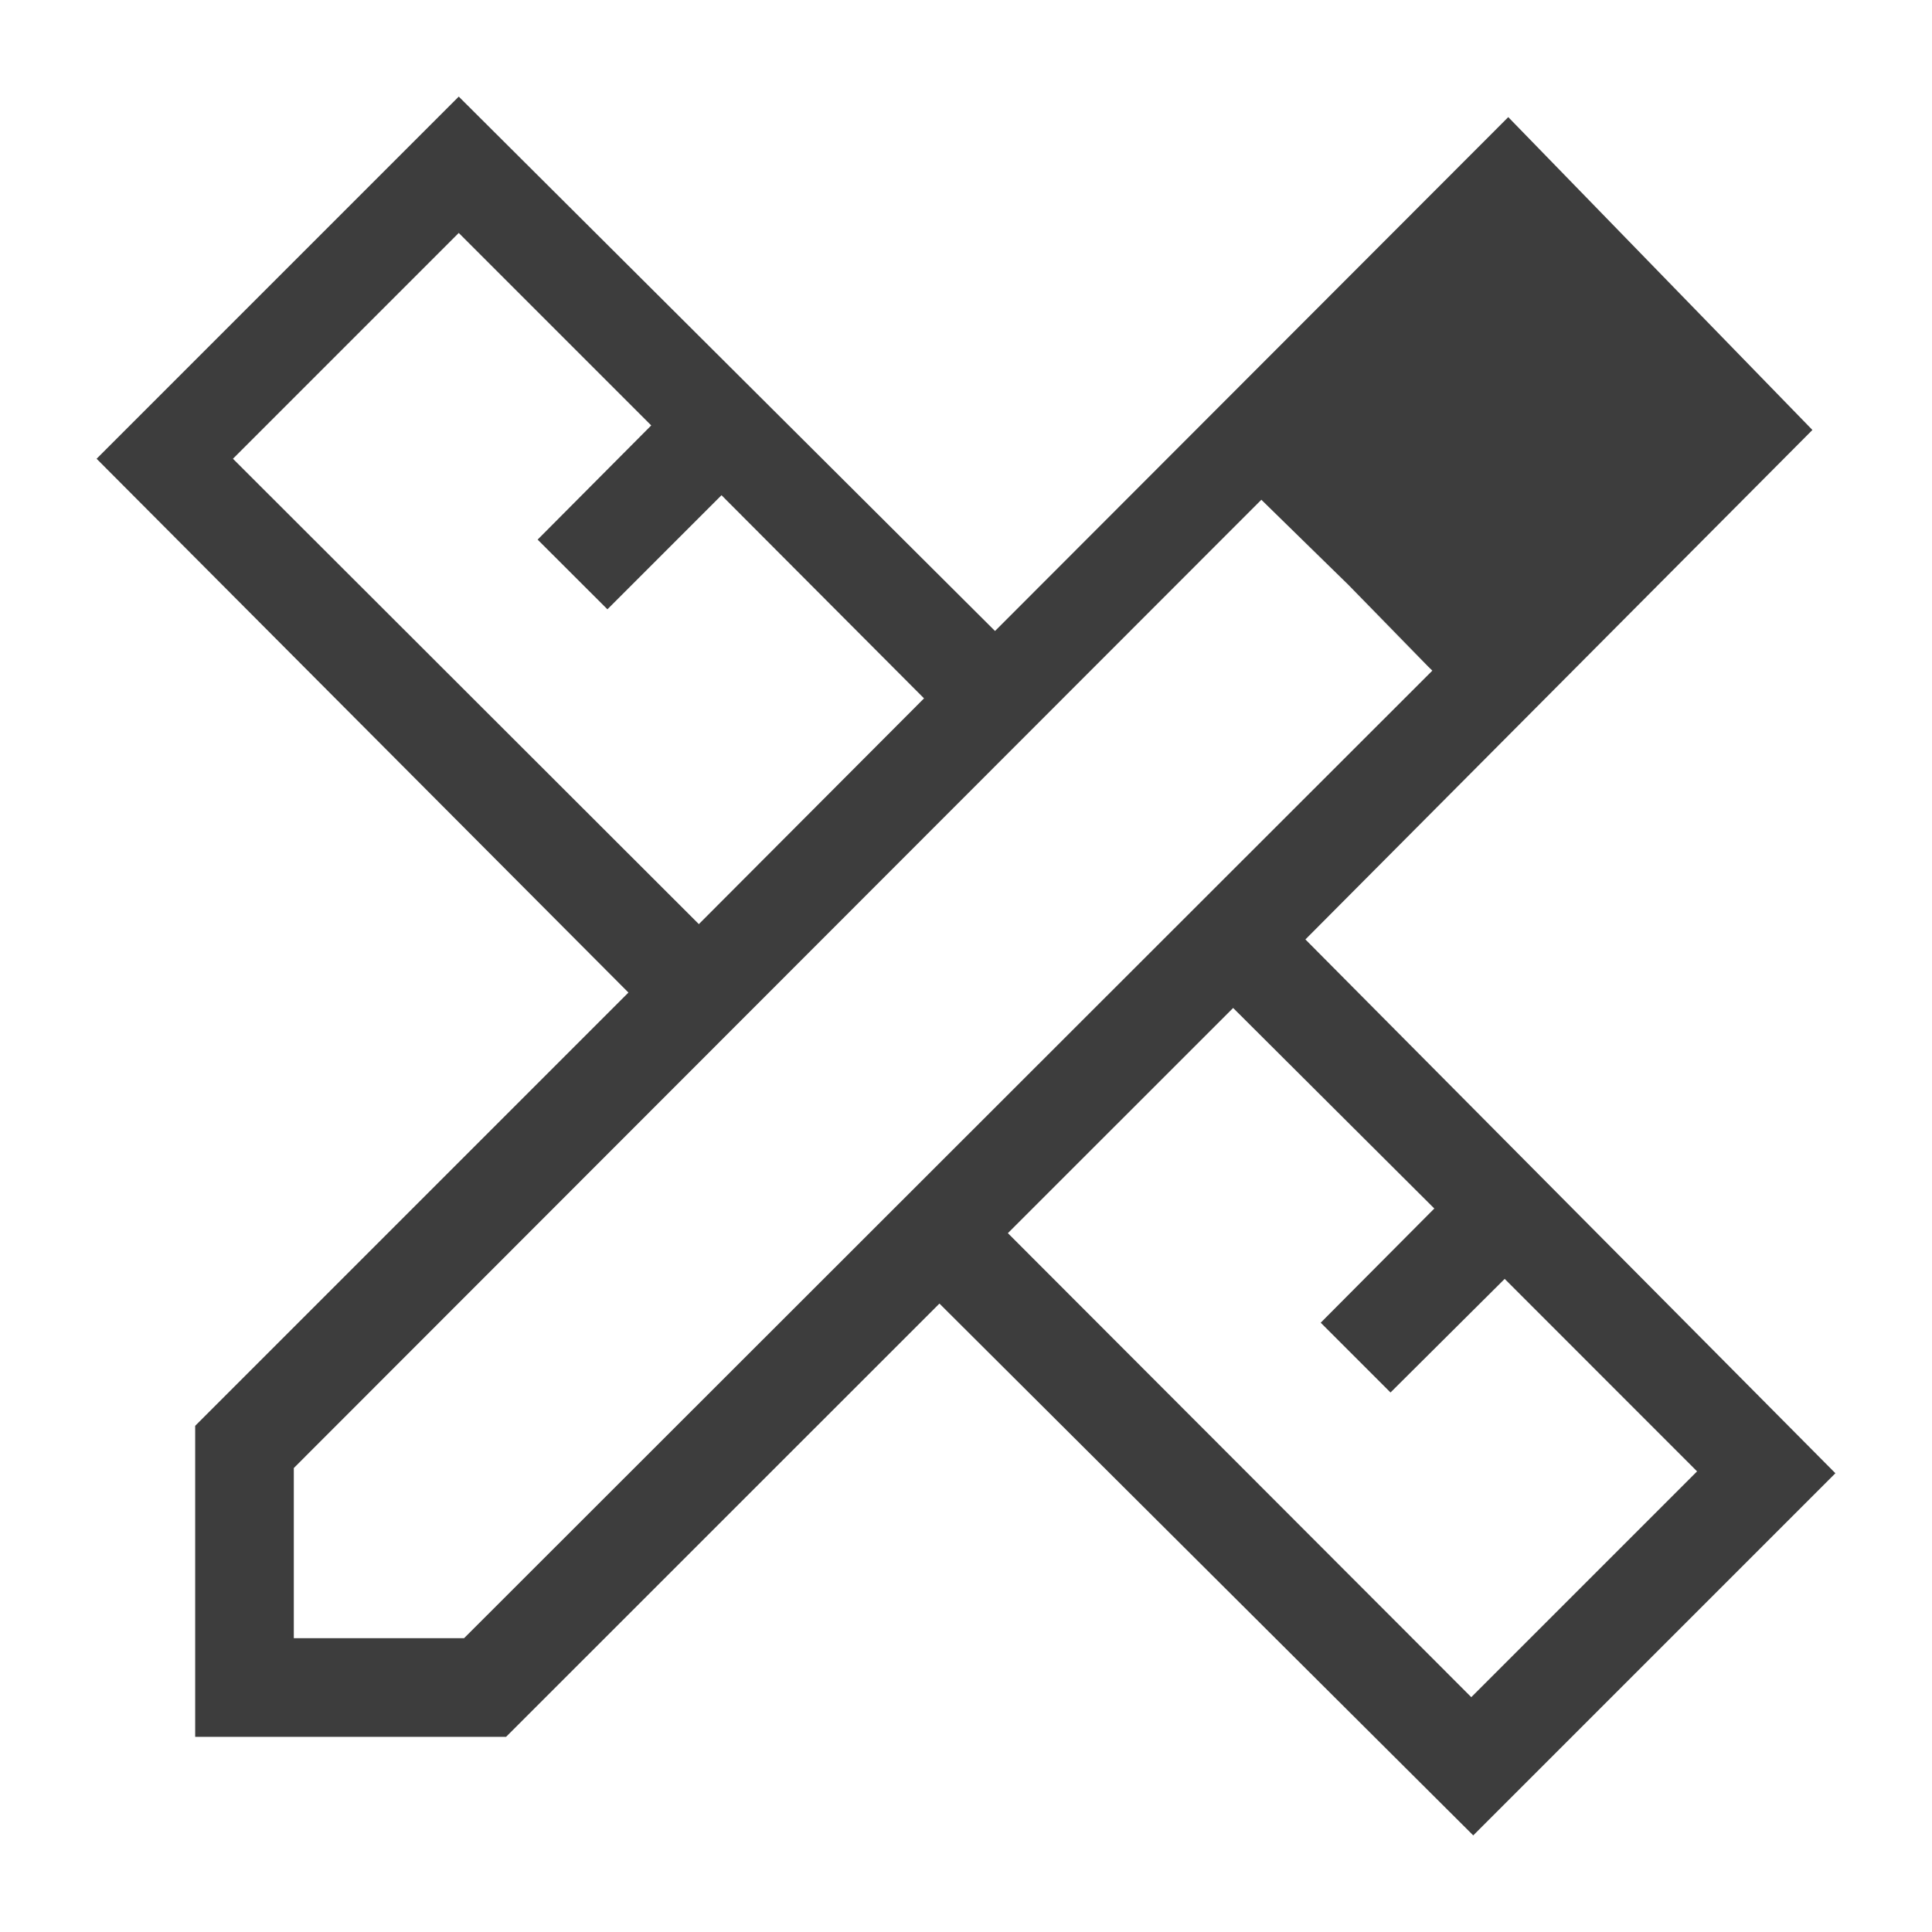
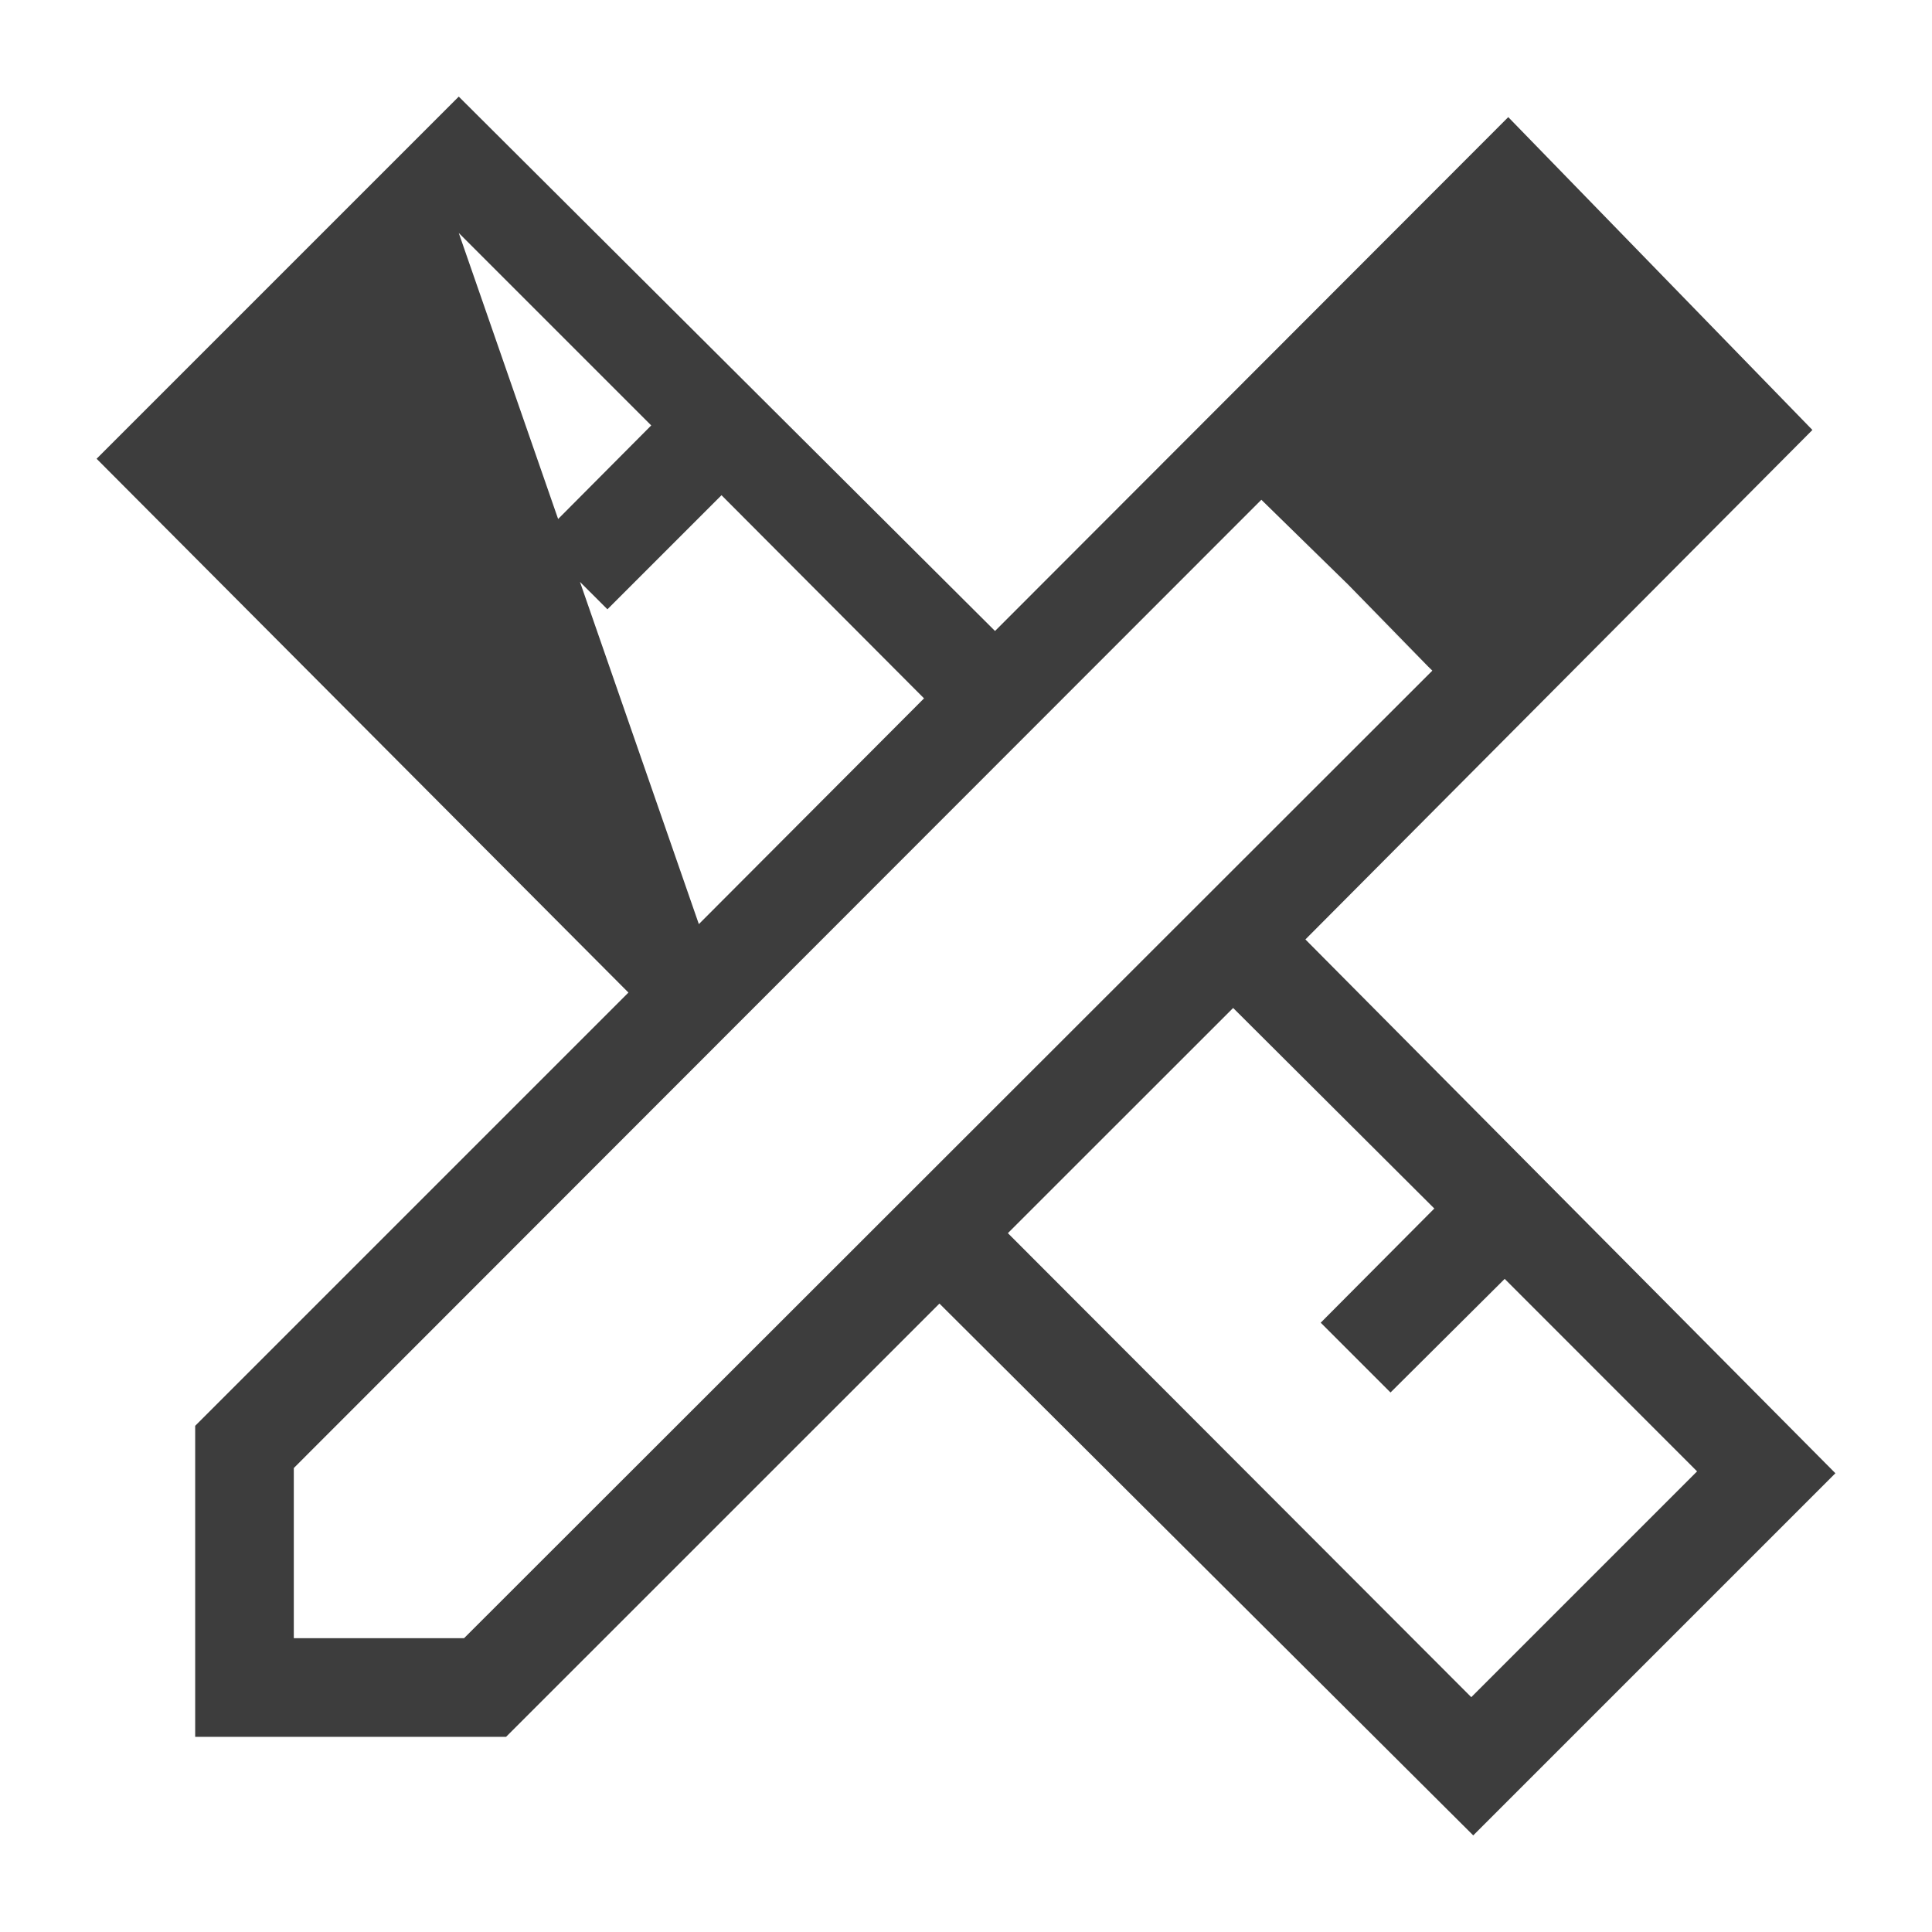
<svg xmlns="http://www.w3.org/2000/svg" width="40" height="40" viewBox="0 0 40 40" fill="none">
-   <path d="M14.469 19.133L19.131 14.459L14.938 10.253L12.576 12.615L11.131 11.172L13.483 8.808L9.498 4.823L4.823 9.498L14.469 19.133ZM30.461 35.138L35.136 30.463L31.153 26.478L28.789 28.83L27.344 27.385L29.696 25.021L25.531 20.869L20.867 25.531L30.461 35.138ZM10.478 35.959H4.041V29.52L13.011 20.55L2 9.498L9.498 2L20.601 13.064L31.227 2.425L37.524 8.902L27.027 19.45L38 30.502L30.502 38L19.45 26.989L10.478 35.959ZM6.083 33.917H9.608L29.655 13.885L26.115 10.347L6.083 30.394V33.917ZM27.909 12.101L26.115 10.347L29.653 13.885L27.909 12.101Z" fill="#3D3D3D" />
+   <path d="M14.469 19.133L19.131 14.459L14.938 10.253L12.576 12.615L11.131 11.172L13.483 8.808L9.498 4.823L14.469 19.133ZM30.461 35.138L35.136 30.463L31.153 26.478L28.789 28.83L27.344 27.385L29.696 25.021L25.531 20.869L20.867 25.531L30.461 35.138ZM10.478 35.959H4.041V29.52L13.011 20.55L2 9.498L9.498 2L20.601 13.064L31.227 2.425L37.524 8.902L27.027 19.45L38 30.502L30.502 38L19.45 26.989L10.478 35.959ZM6.083 33.917H9.608L29.655 13.885L26.115 10.347L6.083 30.394V33.917ZM27.909 12.101L26.115 10.347L29.653 13.885L27.909 12.101Z" fill="#3D3D3D" />
</svg>